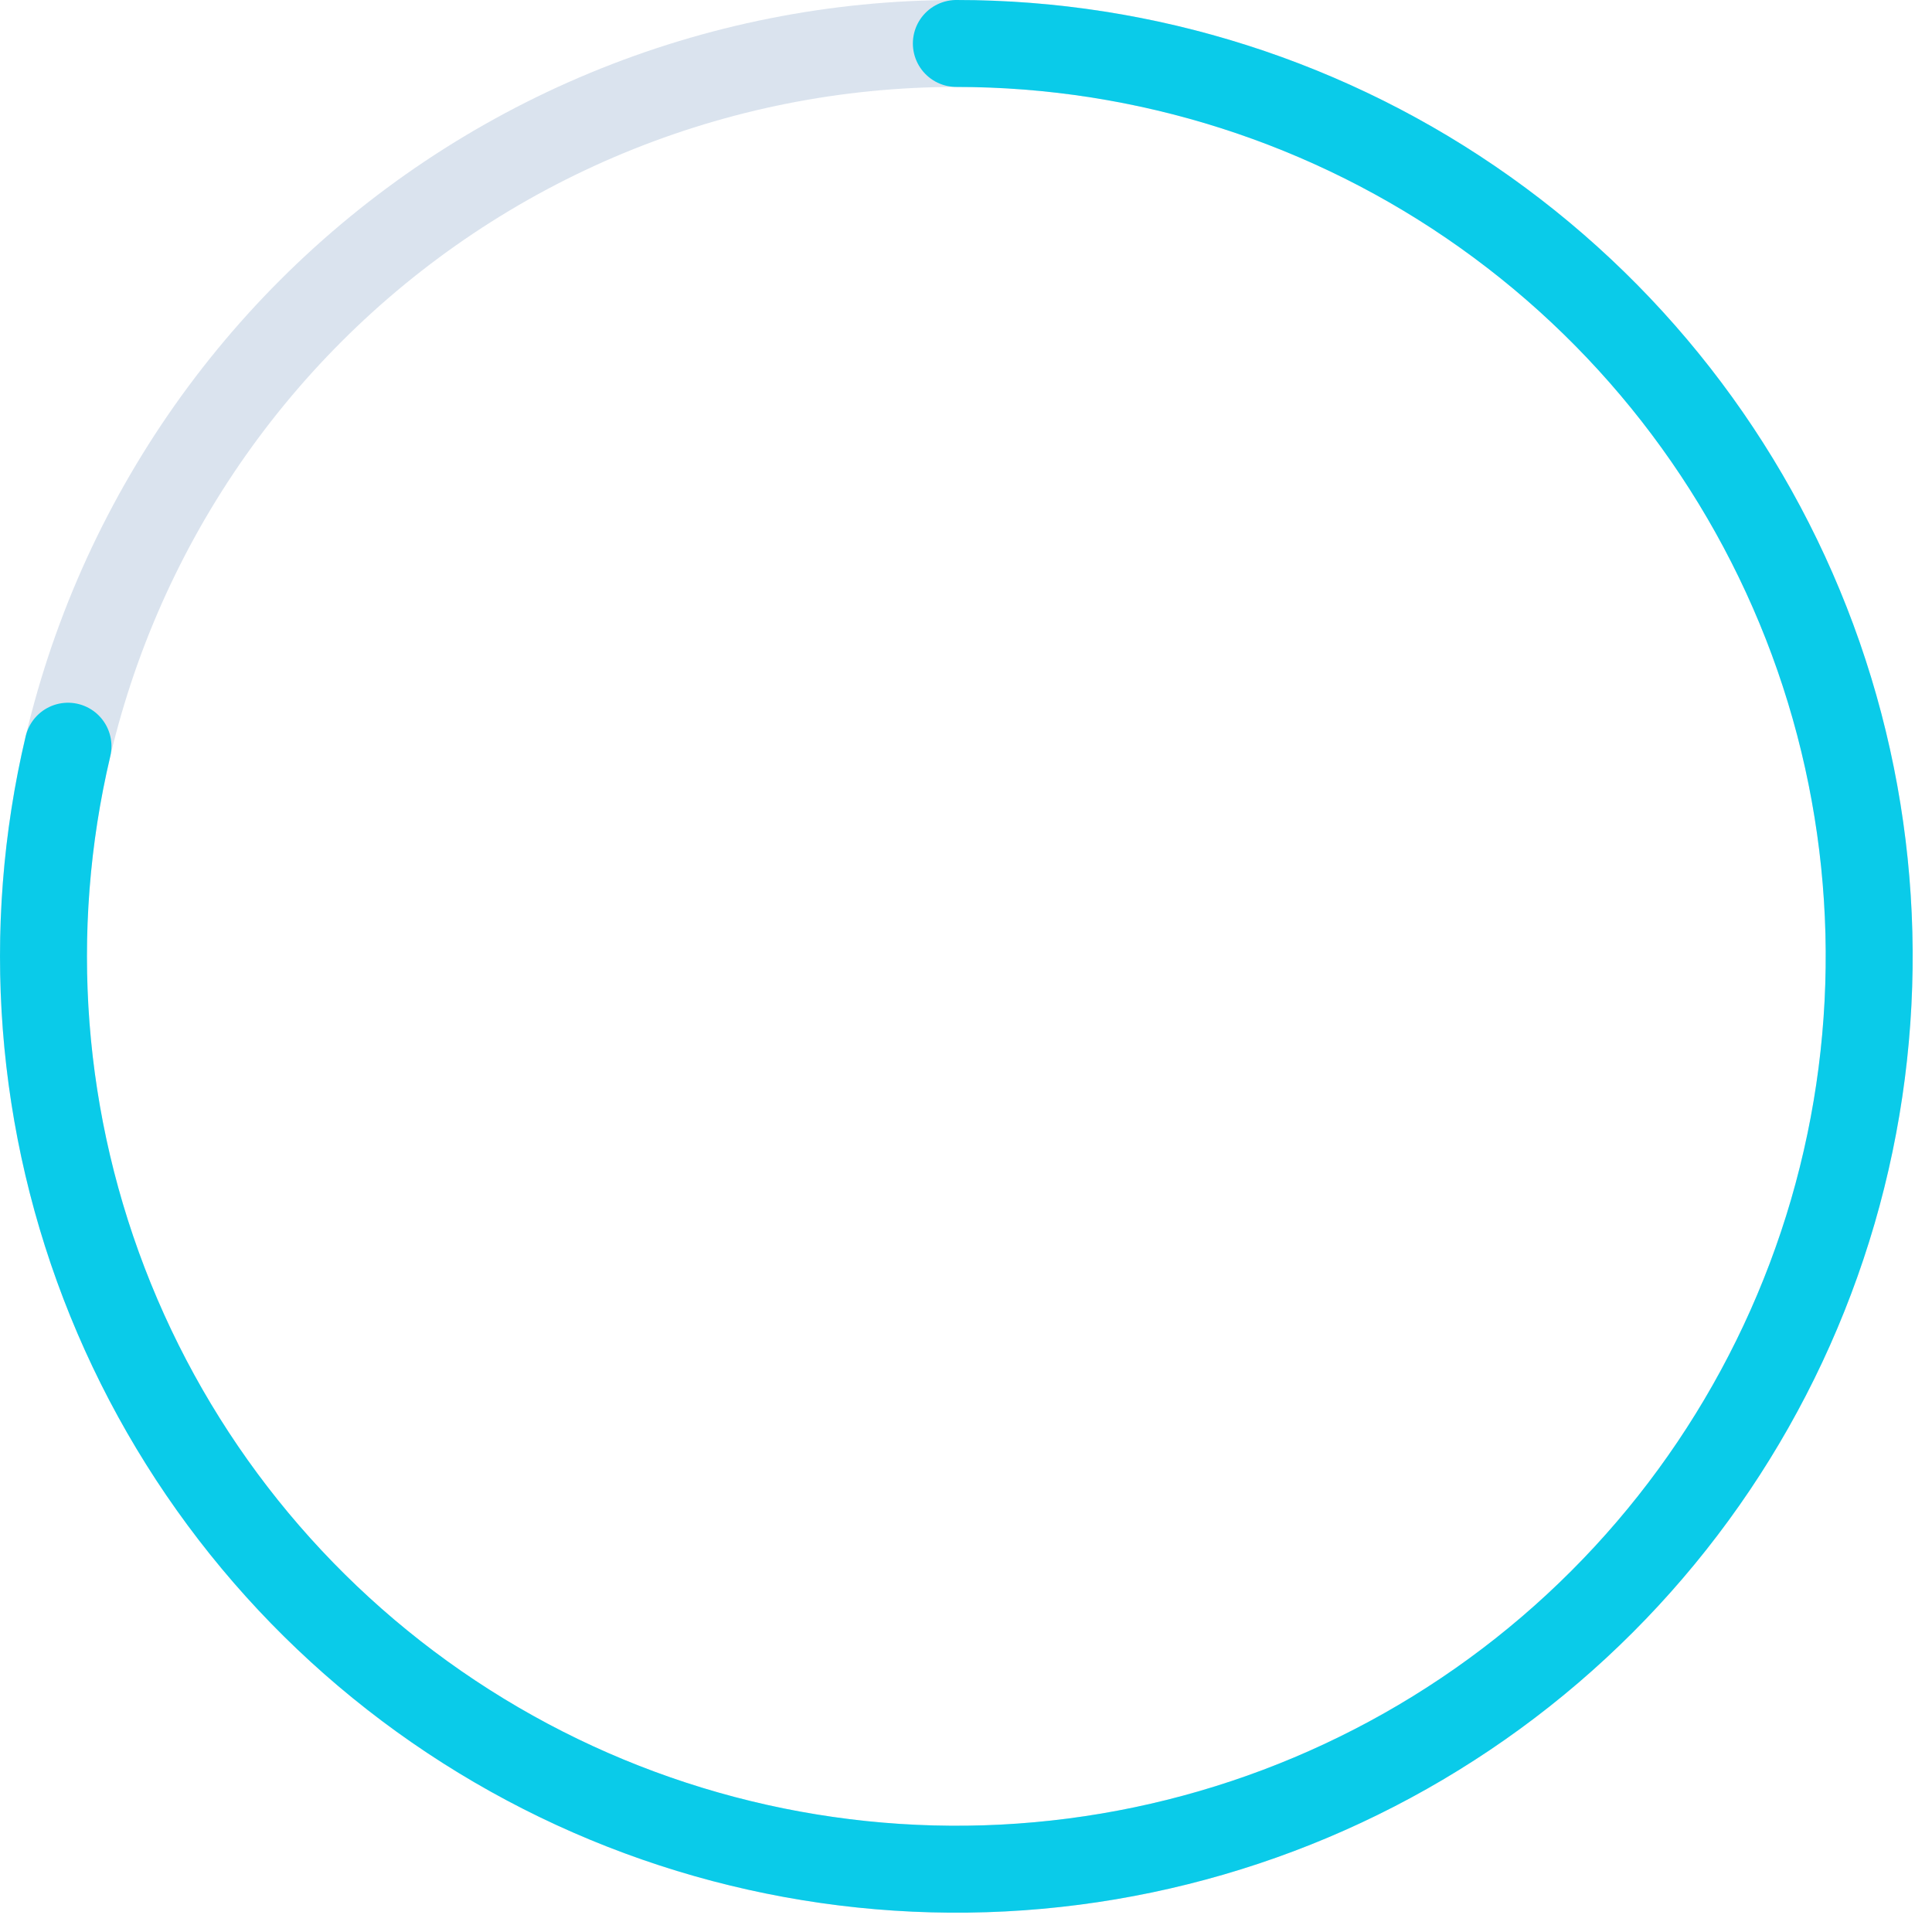
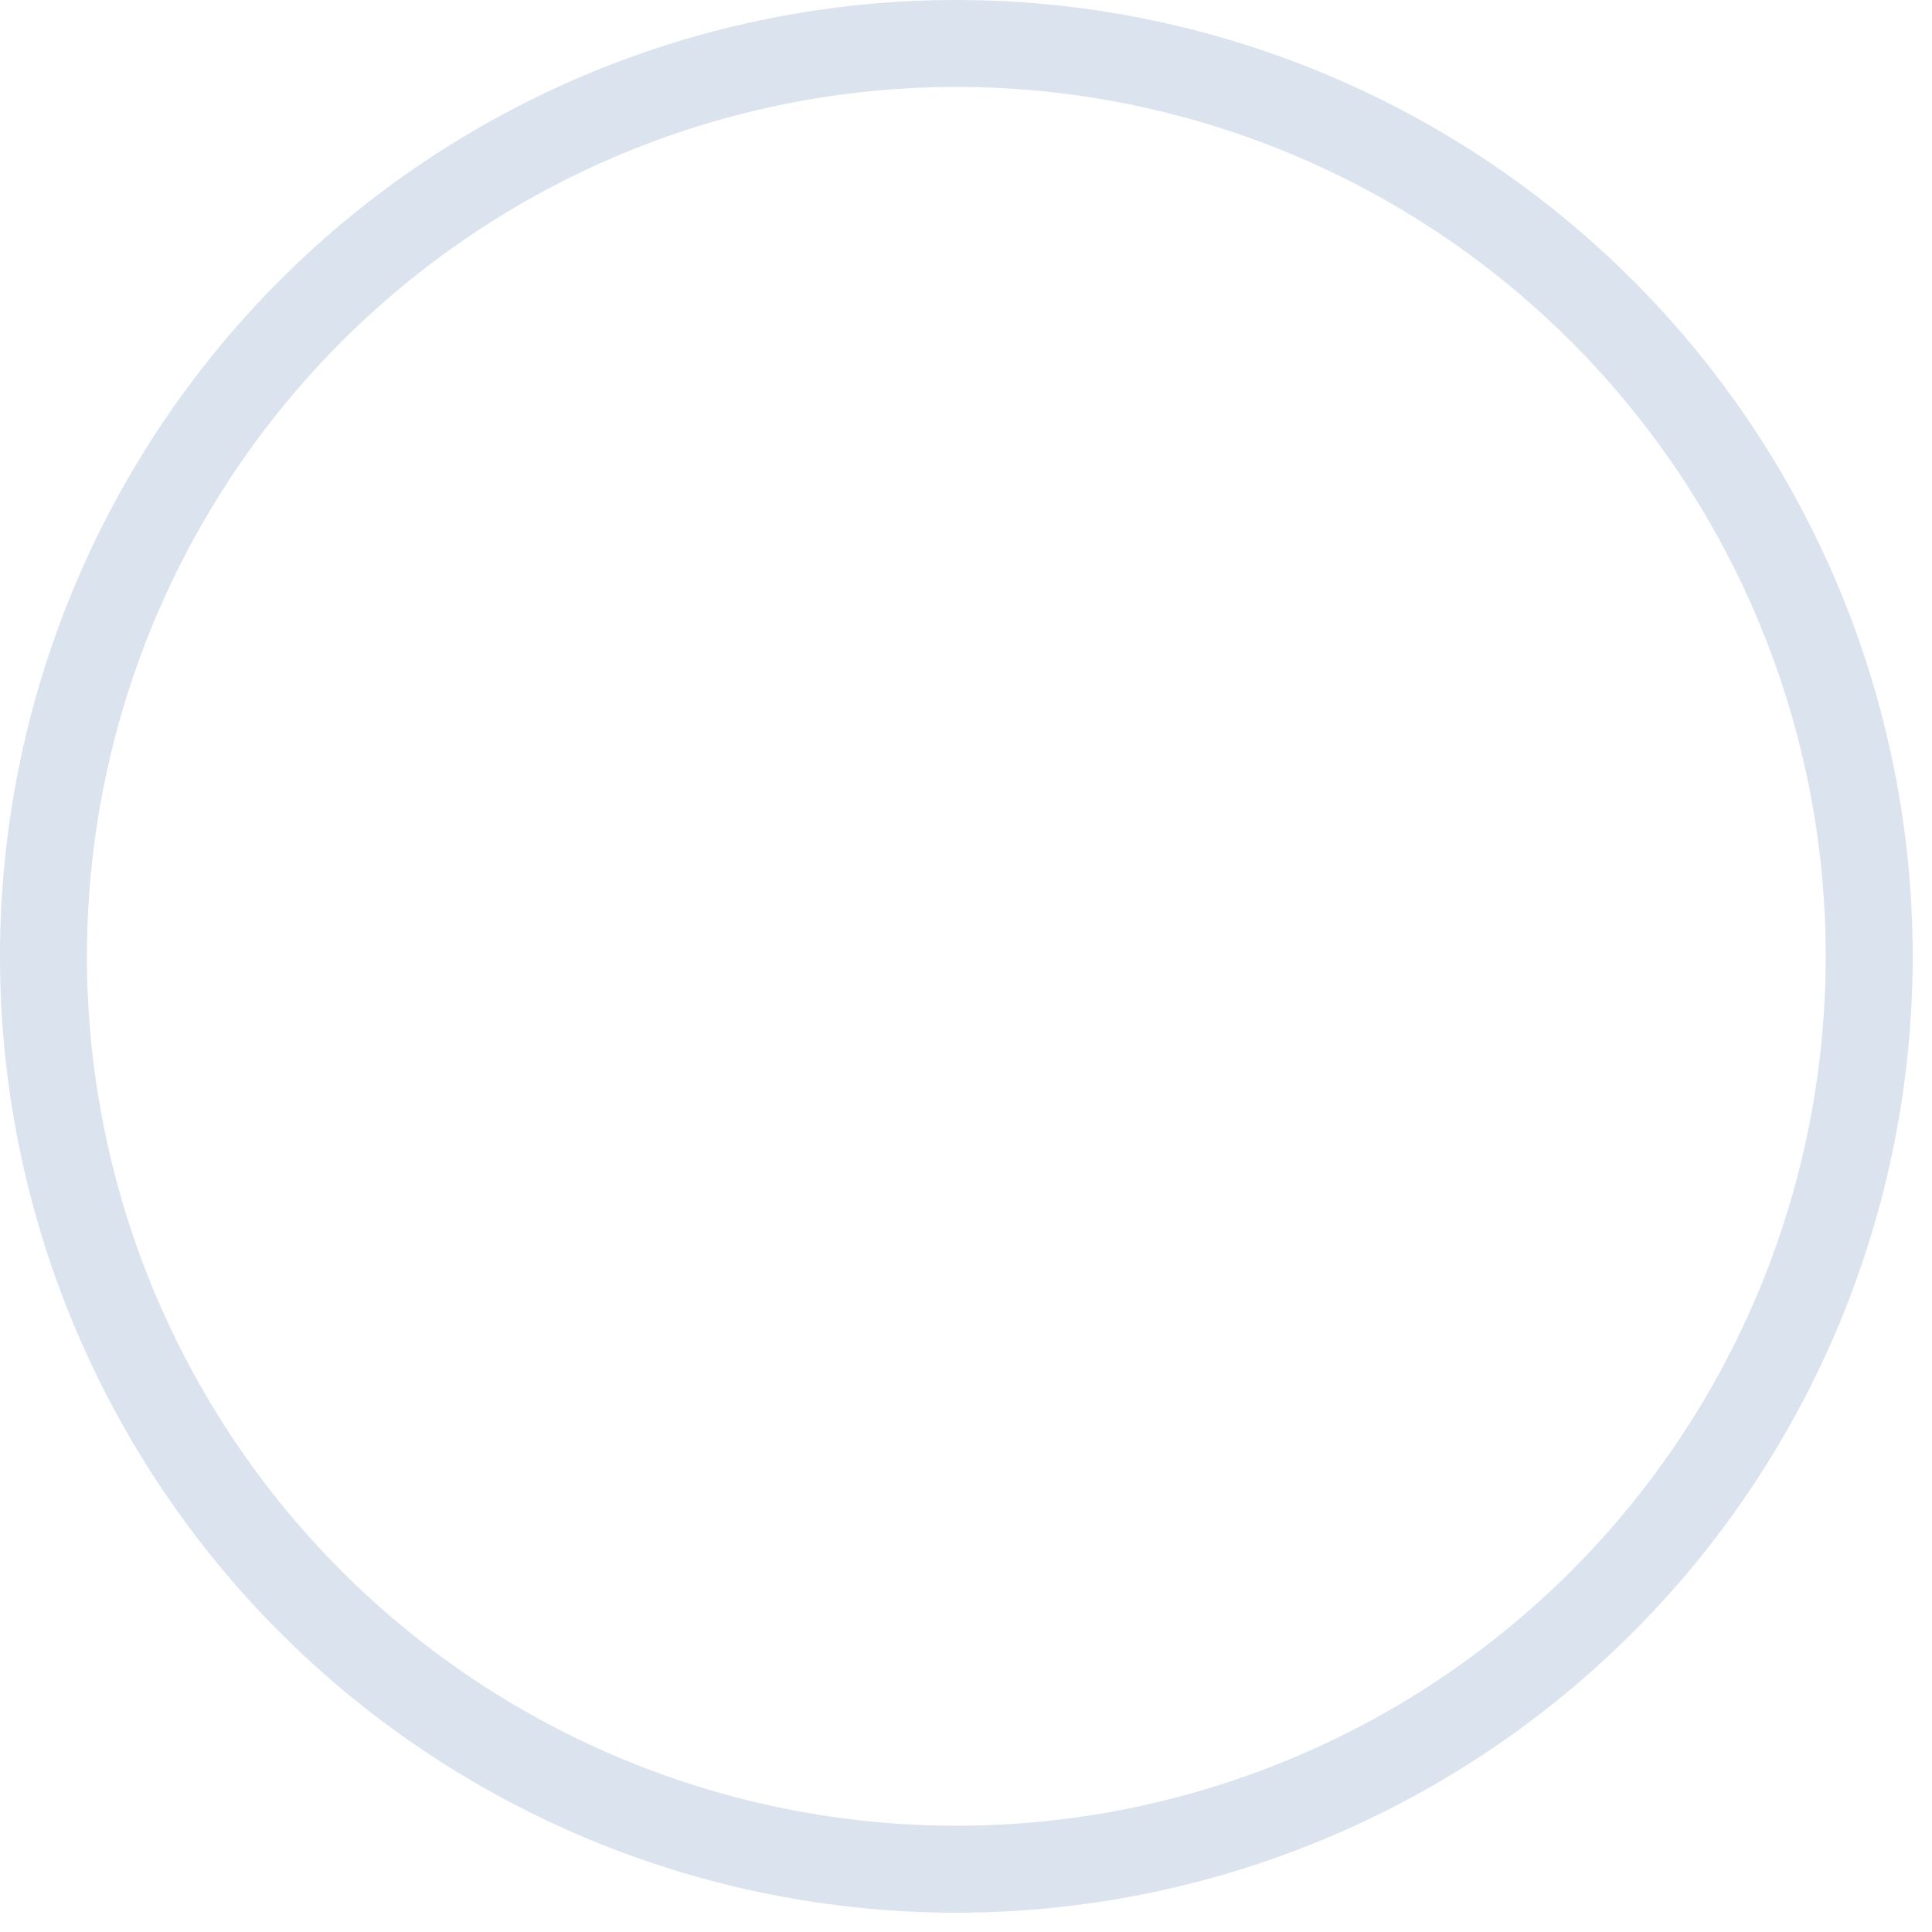
<svg xmlns="http://www.w3.org/2000/svg" preserveAspectRatio="none" width="100%" height="100%" overflow="visible" style="display: block;" viewBox="0 0 26 26" fill="none">
  <g id="score line">
    <path id="backline" opacity="0.3" d="M12.87 0.585C14.483 0.585 16.081 0.903 17.571 1.52C19.062 2.138 20.416 3.042 21.557 4.183C22.698 5.324 23.602 6.678 24.22 8.169C24.837 9.659 25.155 11.257 25.155 12.87C25.155 14.483 24.837 16.081 24.22 17.571C23.602 19.062 22.698 20.416 21.557 21.557C20.416 22.698 19.062 23.602 17.571 24.22C16.081 24.837 14.483 25.155 12.87 25.155C11.257 25.155 9.659 24.837 8.169 24.22C6.678 23.602 5.324 22.698 4.183 21.557C3.042 20.416 2.138 19.062 1.52 17.571C0.903 16.081 0.585 14.483 0.585 12.87C0.585 11.257 0.903 9.659 1.52 8.169C2.138 6.678 3.042 5.324 4.183 4.183C5.324 3.042 6.678 2.138 8.169 1.52C9.659 0.903 11.257 0.585 12.87 0.585L12.87 0.585Z" stroke="#255BA0" stroke-opacity="0.56" stroke-width="1.17" stroke-linecap="round" stroke-linejoin="round" />
-     <path id="Line" d="M12.87 0.585C15.421 0.585 17.91 1.379 19.989 2.858C22.068 4.336 23.636 6.425 24.474 8.835C25.311 11.245 25.378 13.856 24.665 16.306C23.951 18.755 22.493 20.922 20.492 22.505C18.491 24.088 16.047 25.008 13.498 25.139C10.95 25.269 8.425 24.603 6.273 23.233C4.12 21.863 2.448 19.857 1.488 17.493C0.528 15.129 0.328 12.525 0.915 10.042" stroke="#0ACBE9" stroke-width="1.17" stroke-linecap="round" stroke-linejoin="round" />
  </g>
</svg>